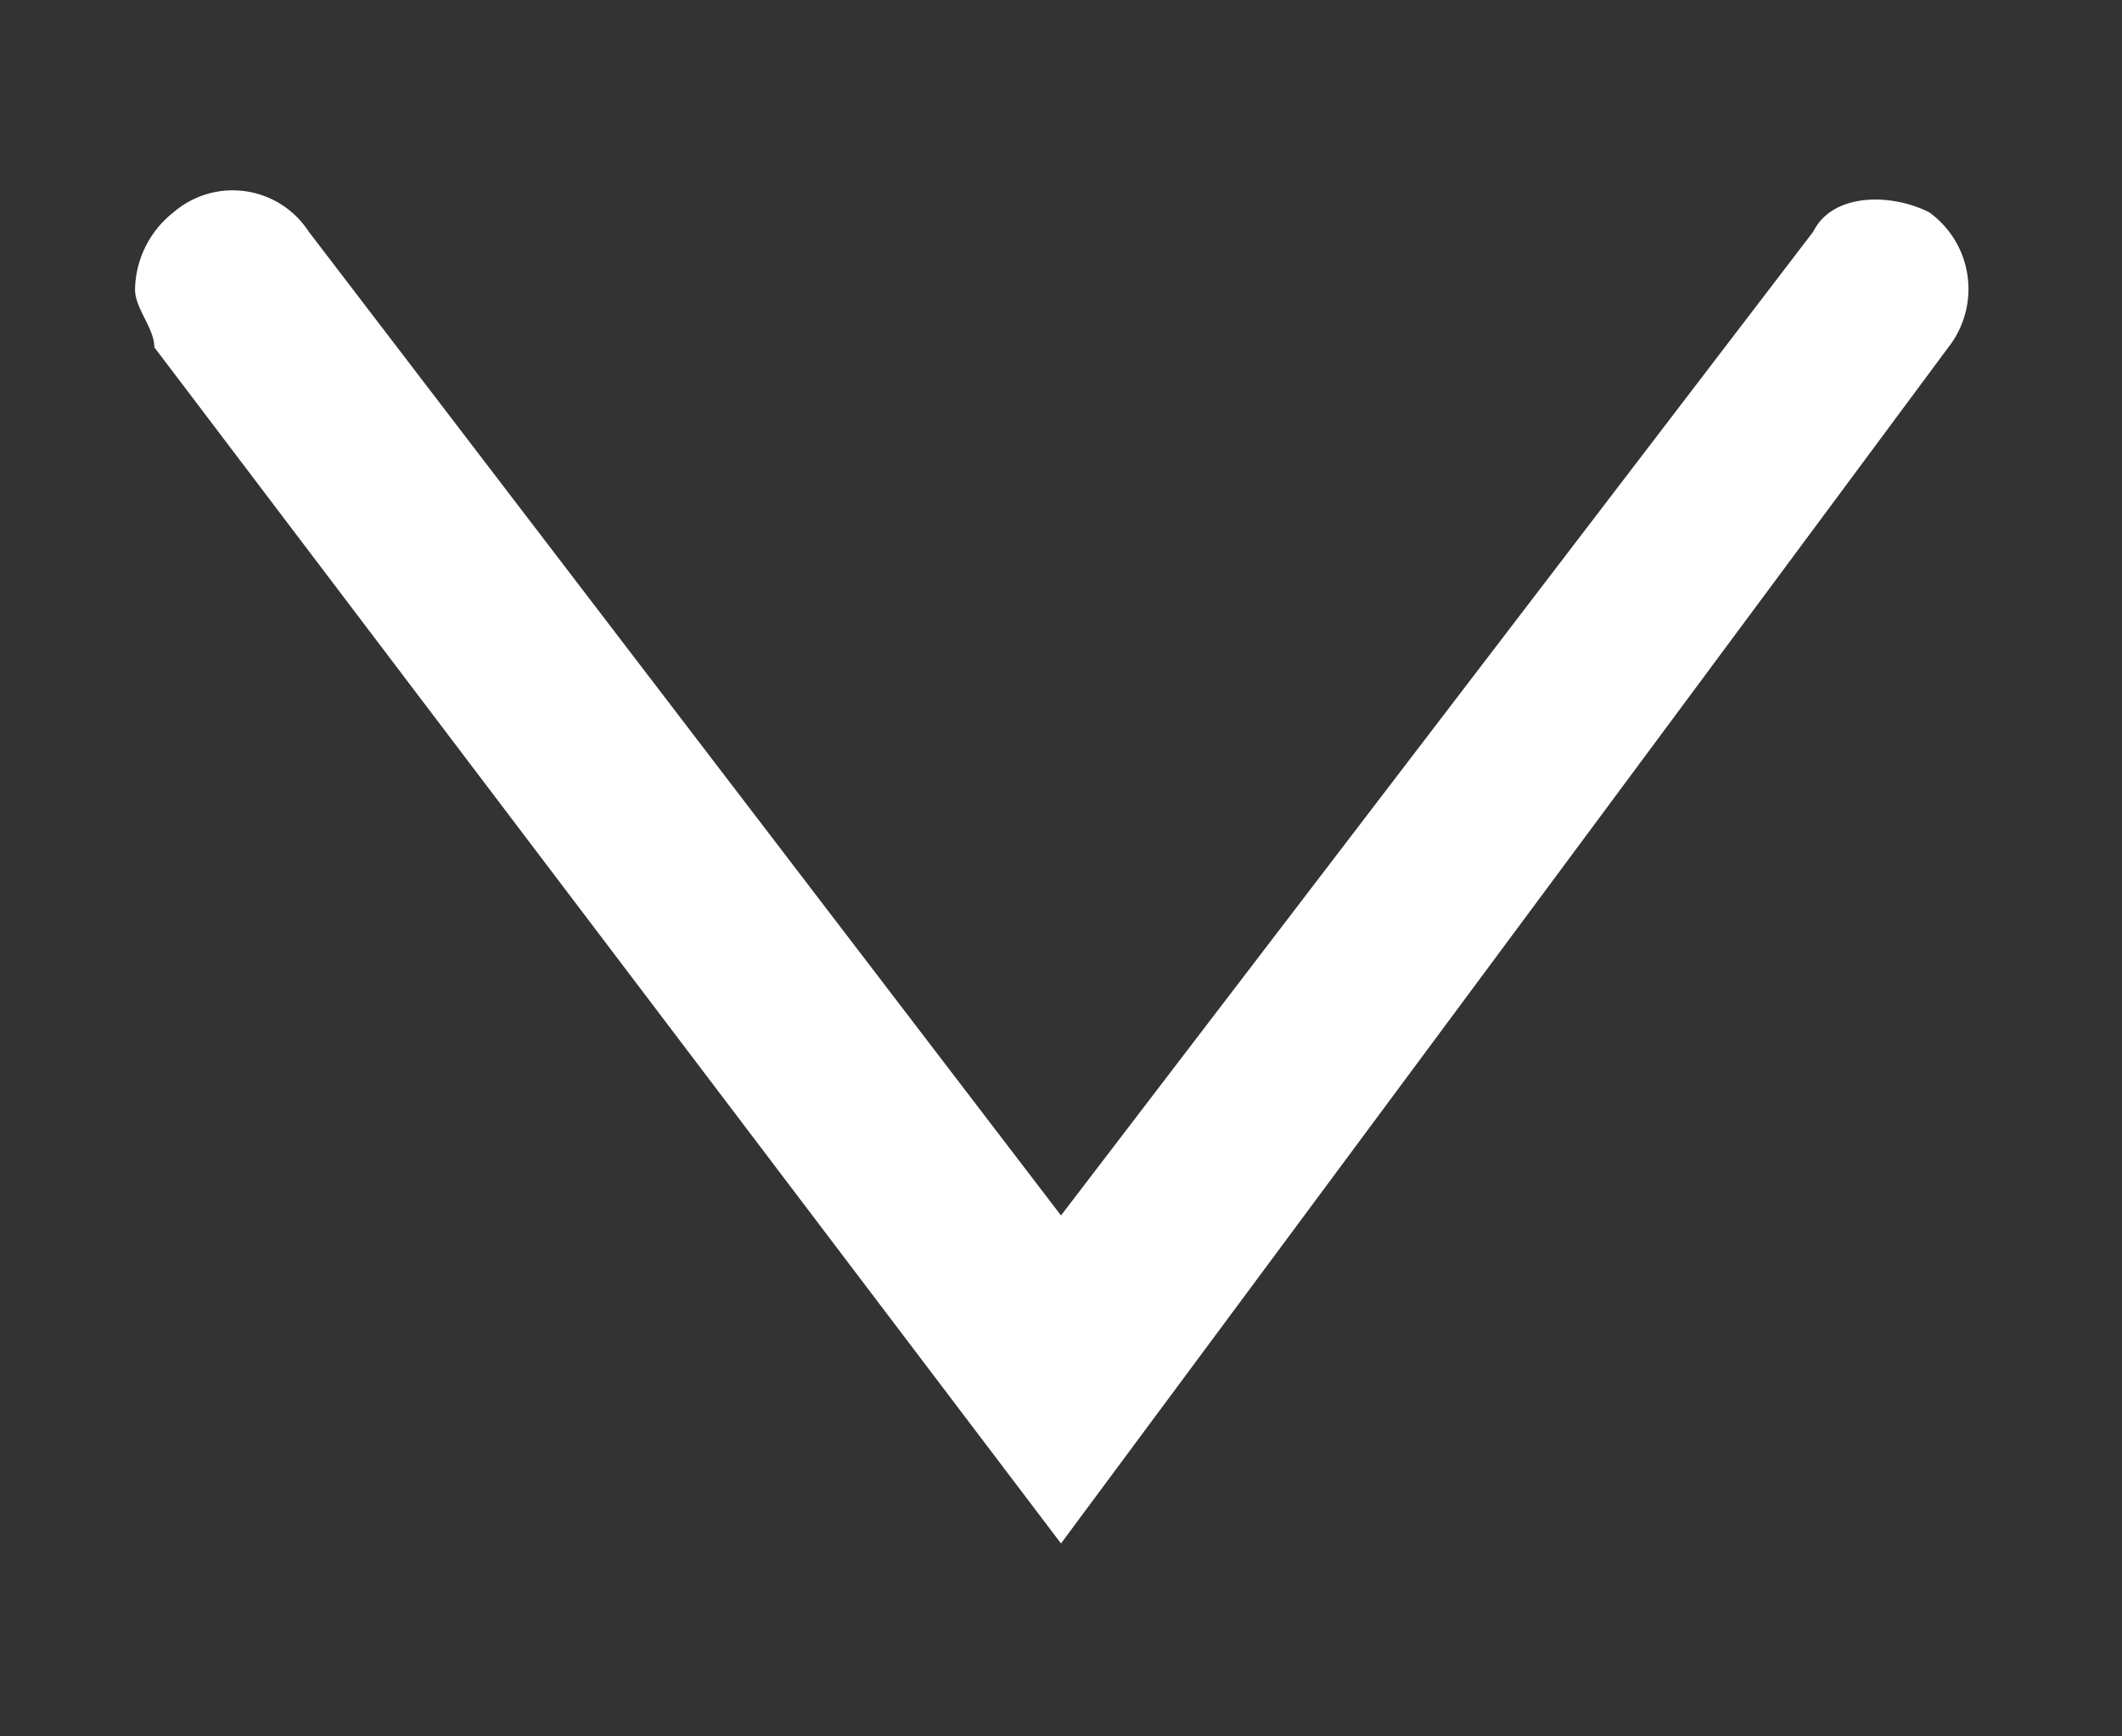
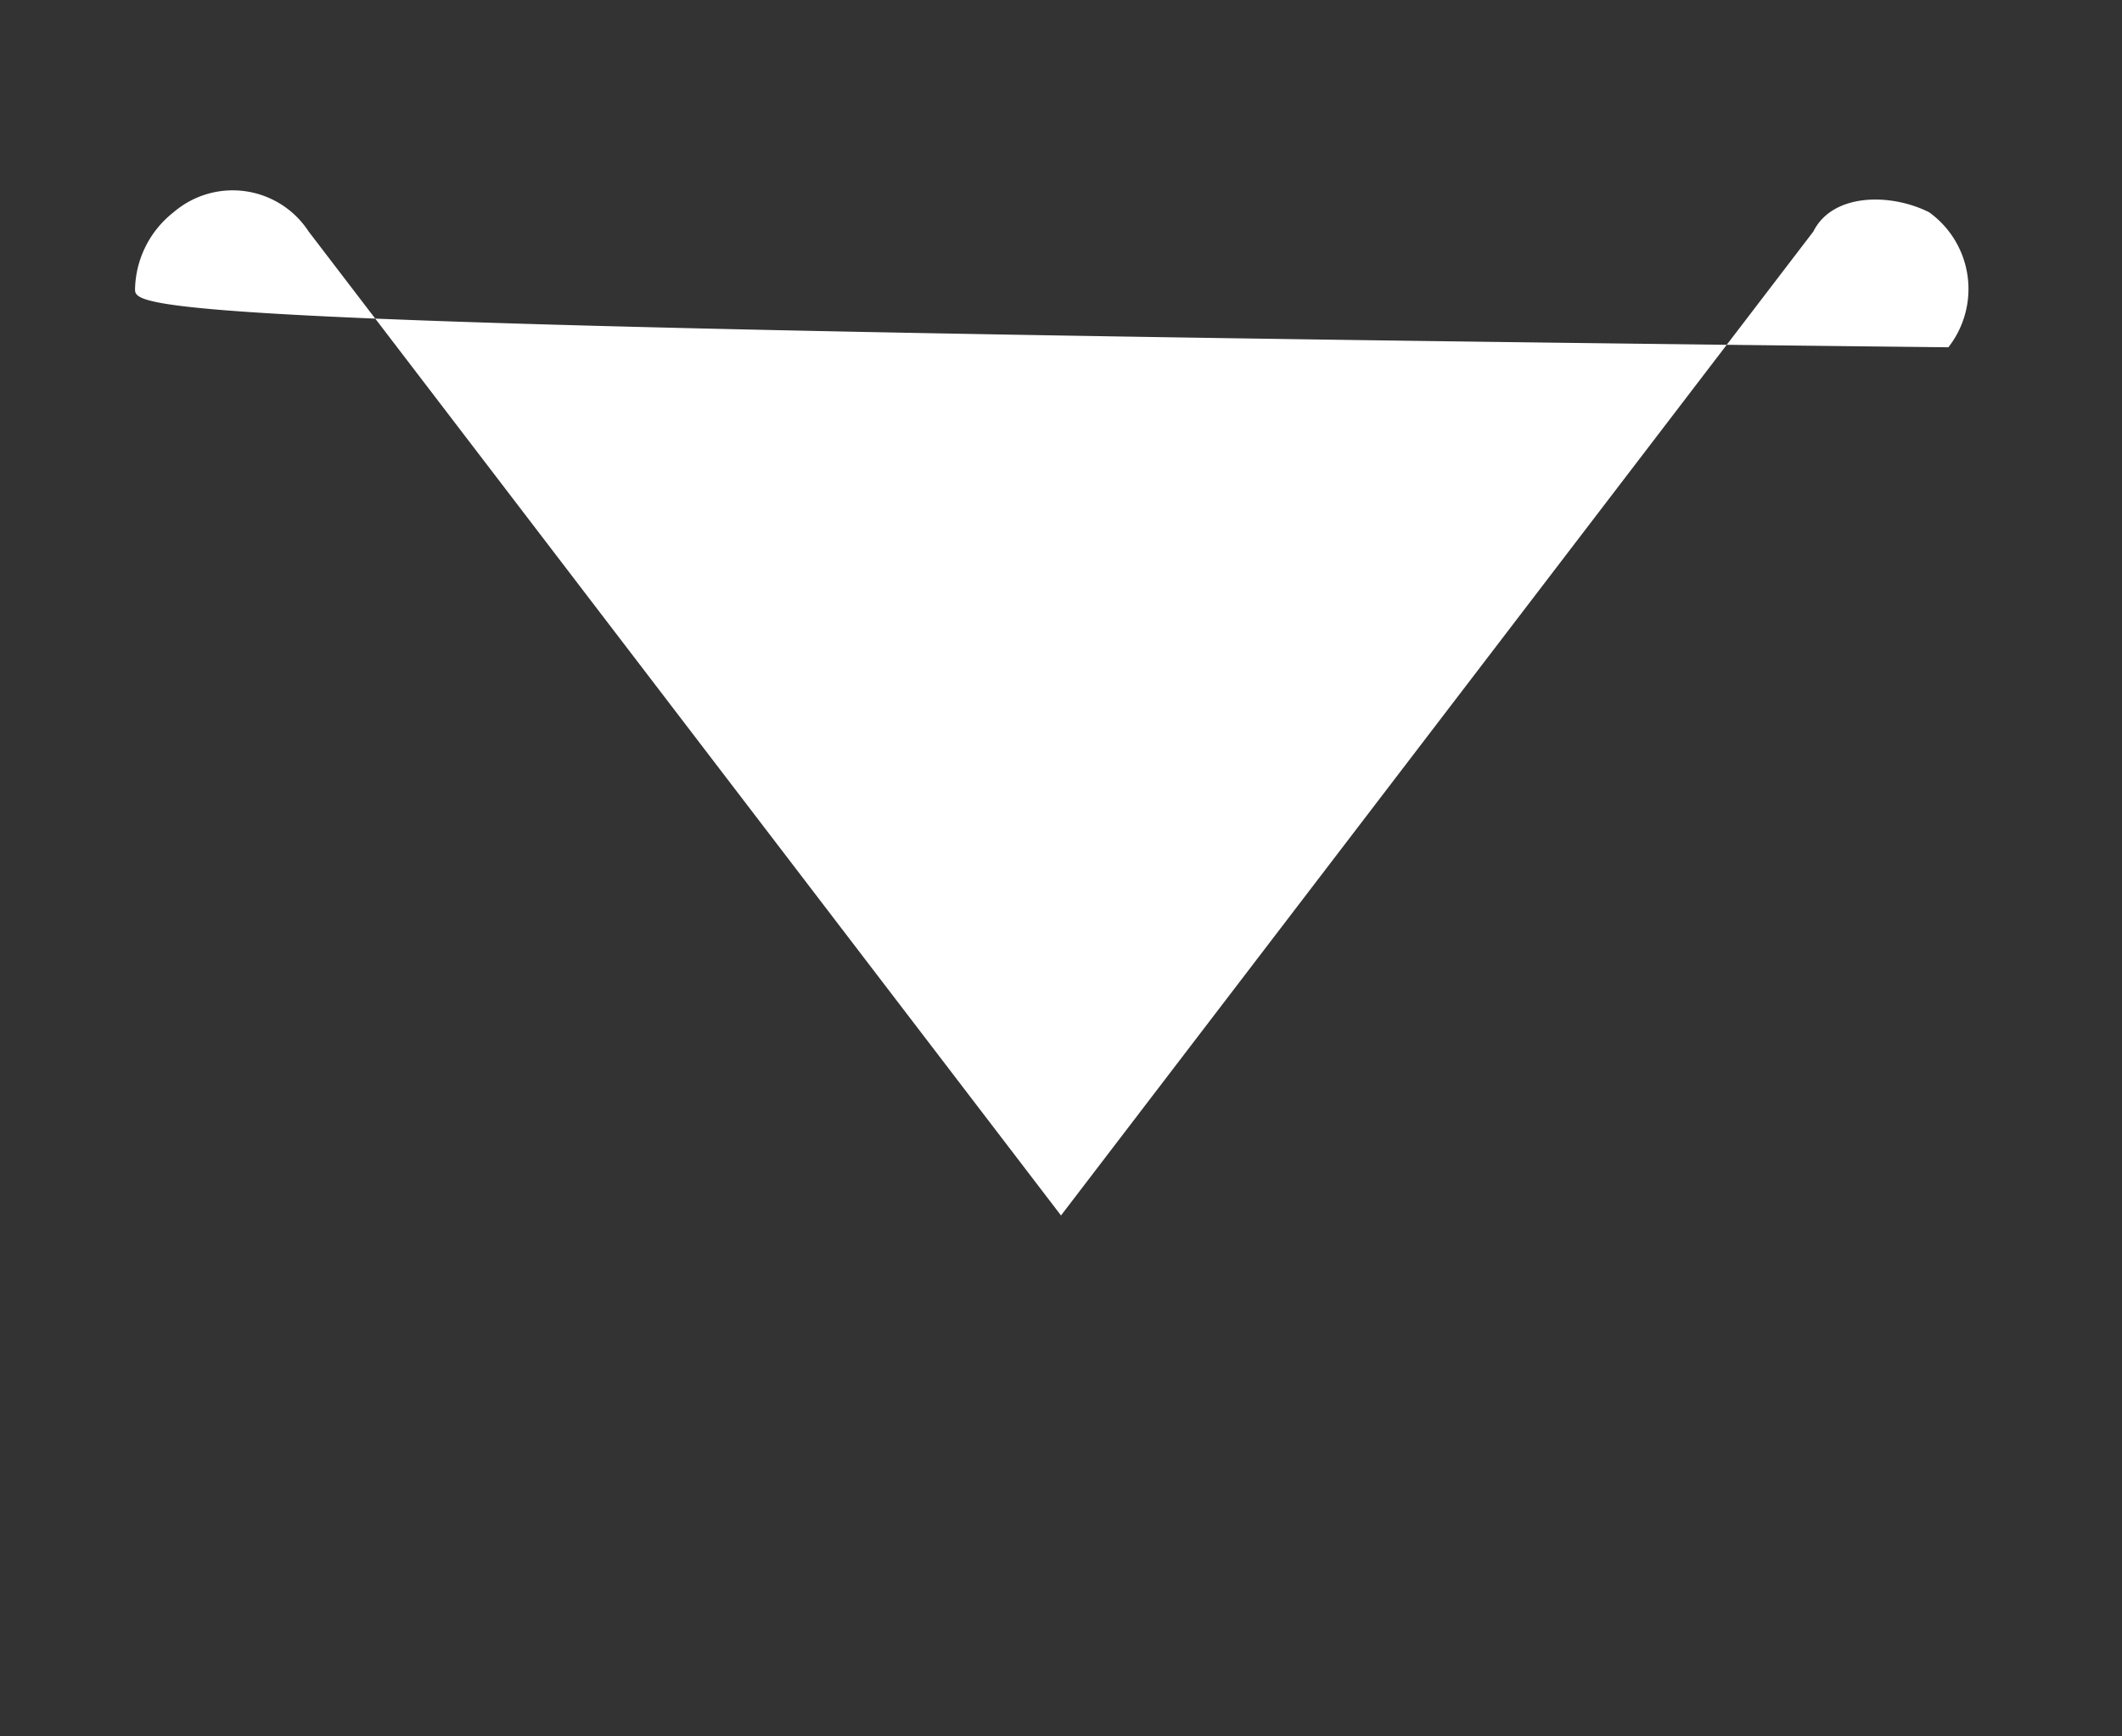
<svg xmlns="http://www.w3.org/2000/svg" id="Layer_1" data-name="Layer 1" viewBox="0 0 11 9">
  <rect x="0" y="0" width="11" height="9" fill="#333333" stroke="none" />
  <defs>
    <style>.cls-1{fill:#fff;}</style>
  </defs>
-   <path class="cls-1" d="M.7,1.5a.52.52,0,0,1,.2-.4.47.47,0,0,1,.7.1L5.5,6.3,9.4,1.2c.1-.2.4-.2.6-.1a.49.49,0,0,1,.1.7L5.5,8,.8,1.8C.8,1.7.7,1.6.7,1.5Z" />
+   <path class="cls-1" d="M.7,1.5a.52.52,0,0,1,.2-.4.47.47,0,0,1,.7.1L5.5,6.3,9.4,1.2c.1-.2.4-.2.6-.1a.49.49,0,0,1,.1.7C.8,1.7.7,1.6.7,1.5Z" />
</svg>